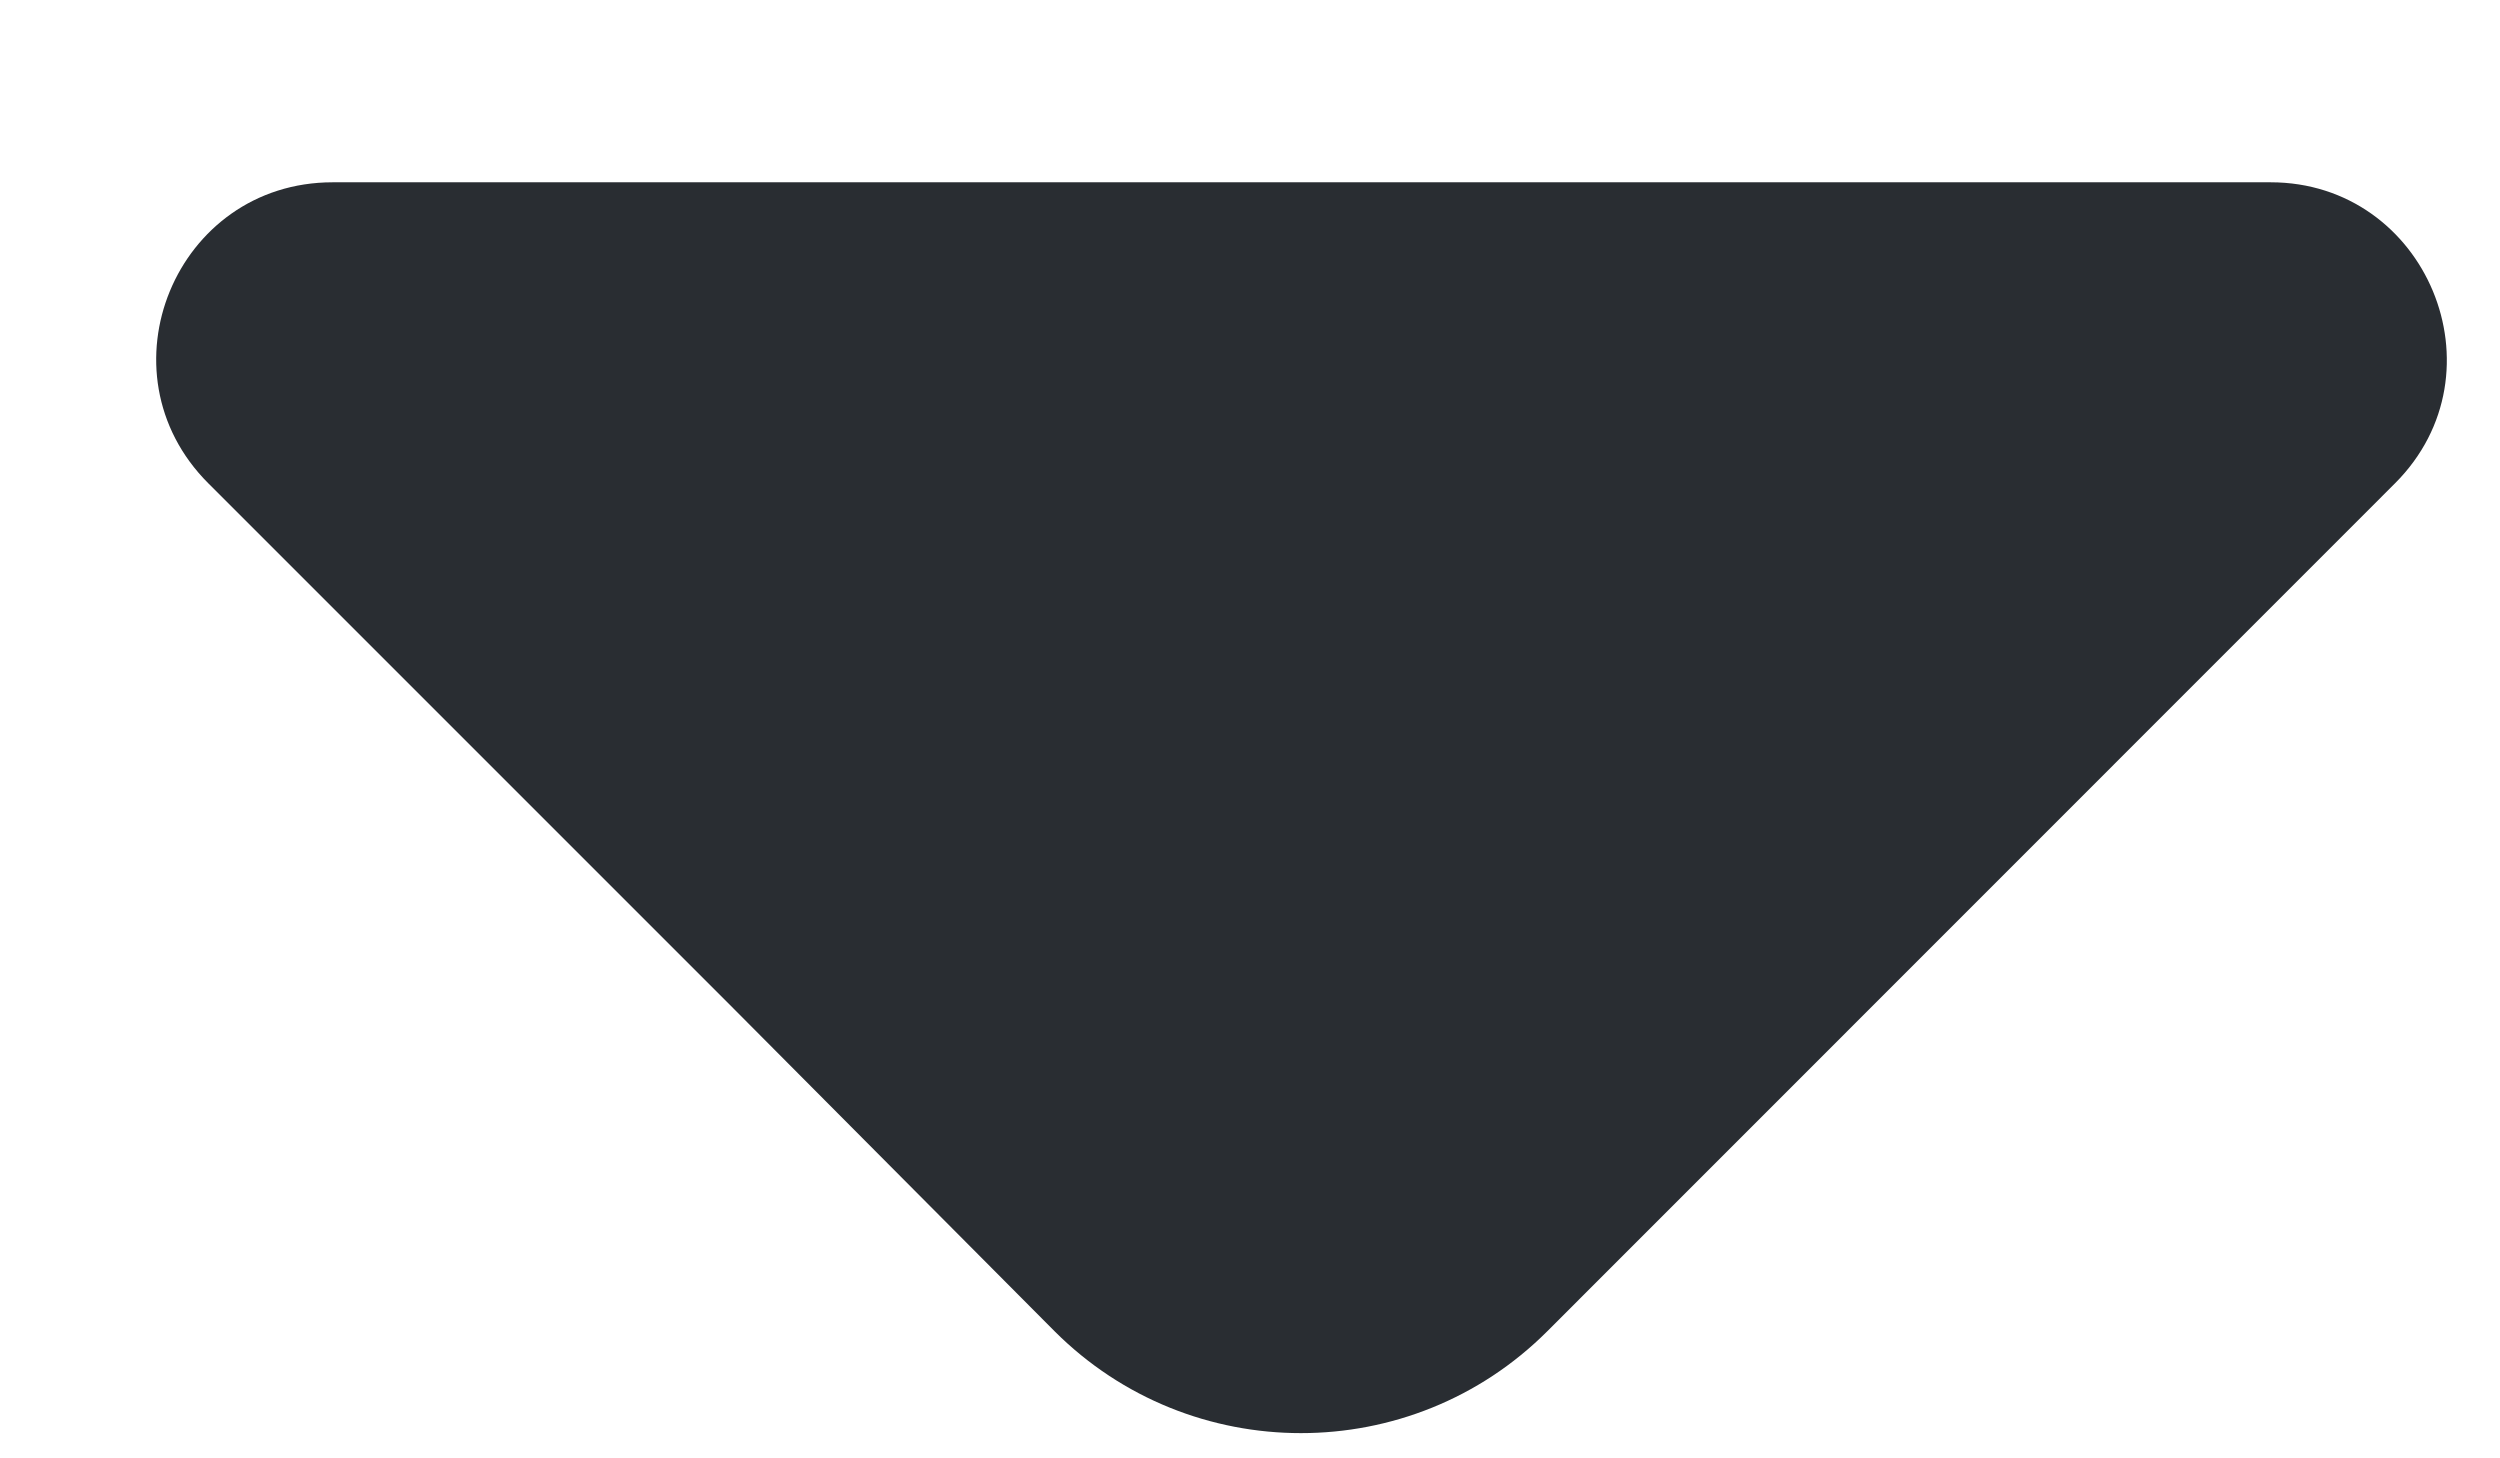
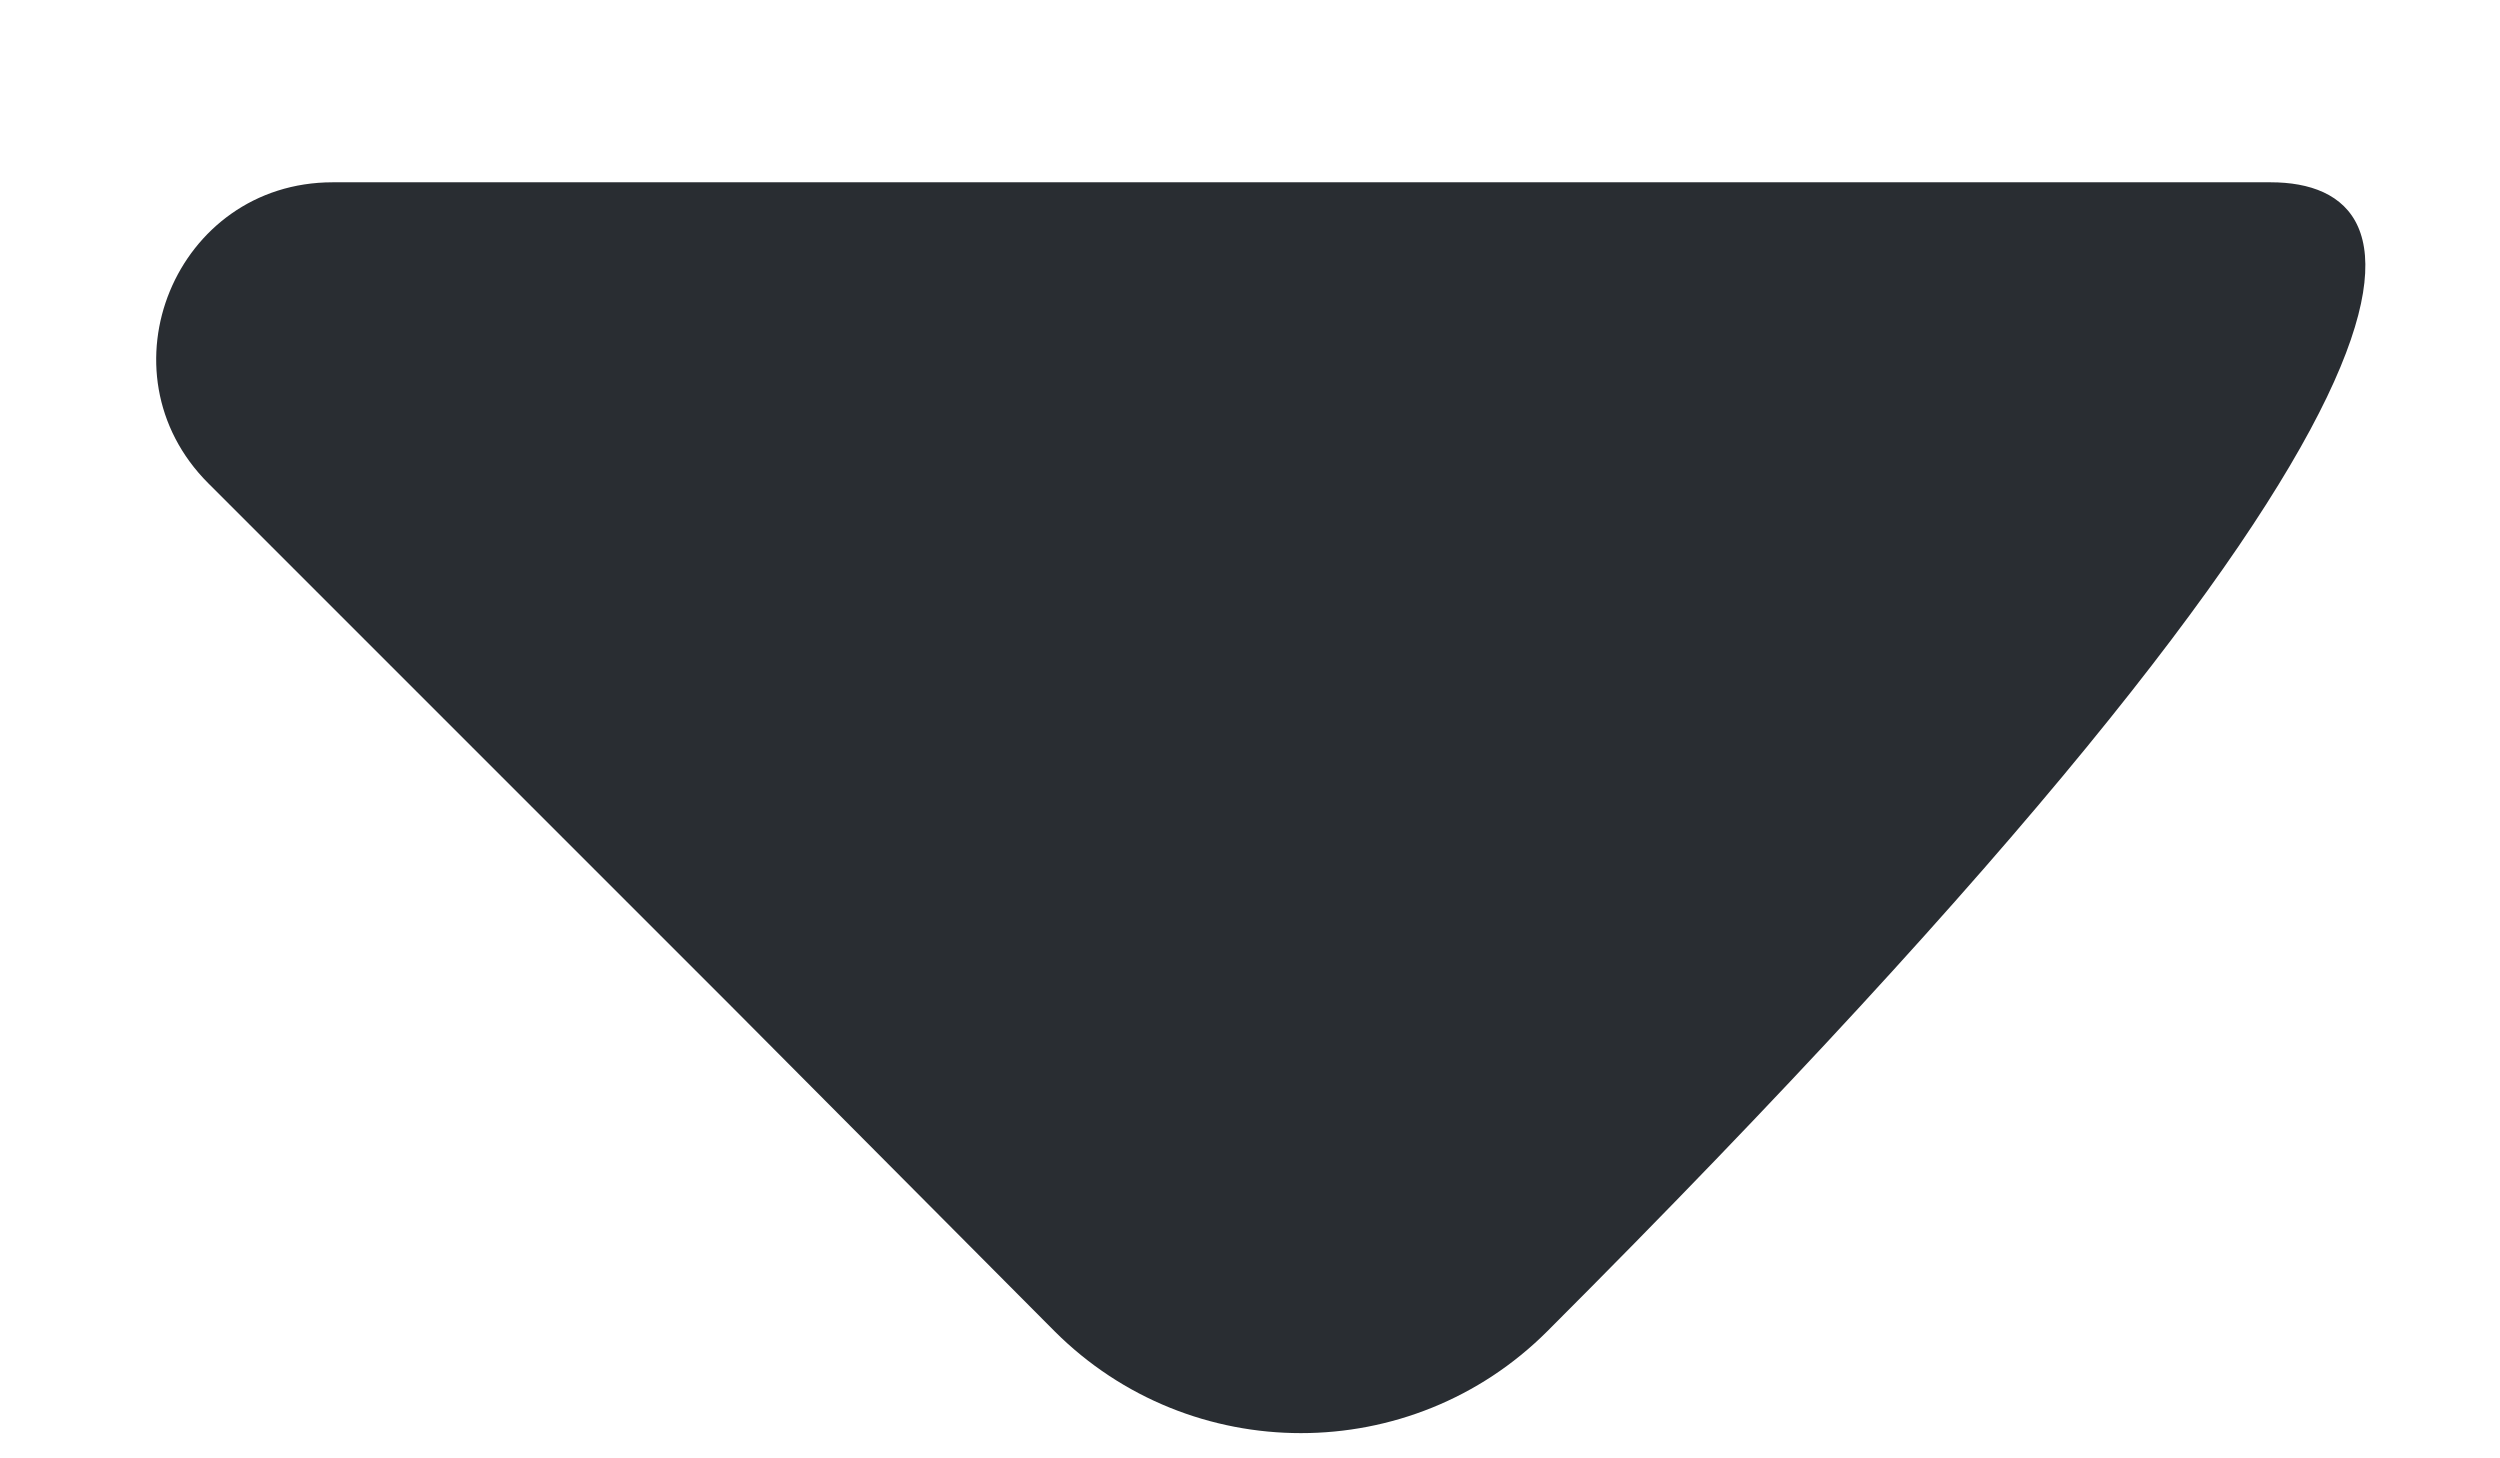
<svg xmlns="http://www.w3.org/2000/svg" width="12" height="7" viewBox="0 0 12 7" fill="none">
-   <path d="M1 2.32L3.522 4.842L5.062 6.39C5.714 7.042 6.775 7.042 7.427 6.39L11.496 2.32C12.03 1.786 11.646 0.875 10.899 0.875L6.492 0.875L1.597 0.875C0.843 0.875 0.466 1.786 1 2.32Z" fill="#292D32" />
+   <path d="M1 2.32L3.522 4.842L5.062 6.39C5.714 7.042 6.775 7.042 7.427 6.39C12.03 1.786 11.646 0.875 10.899 0.875L6.492 0.875L1.597 0.875C0.843 0.875 0.466 1.786 1 2.32Z" fill="#292D32" />
</svg>